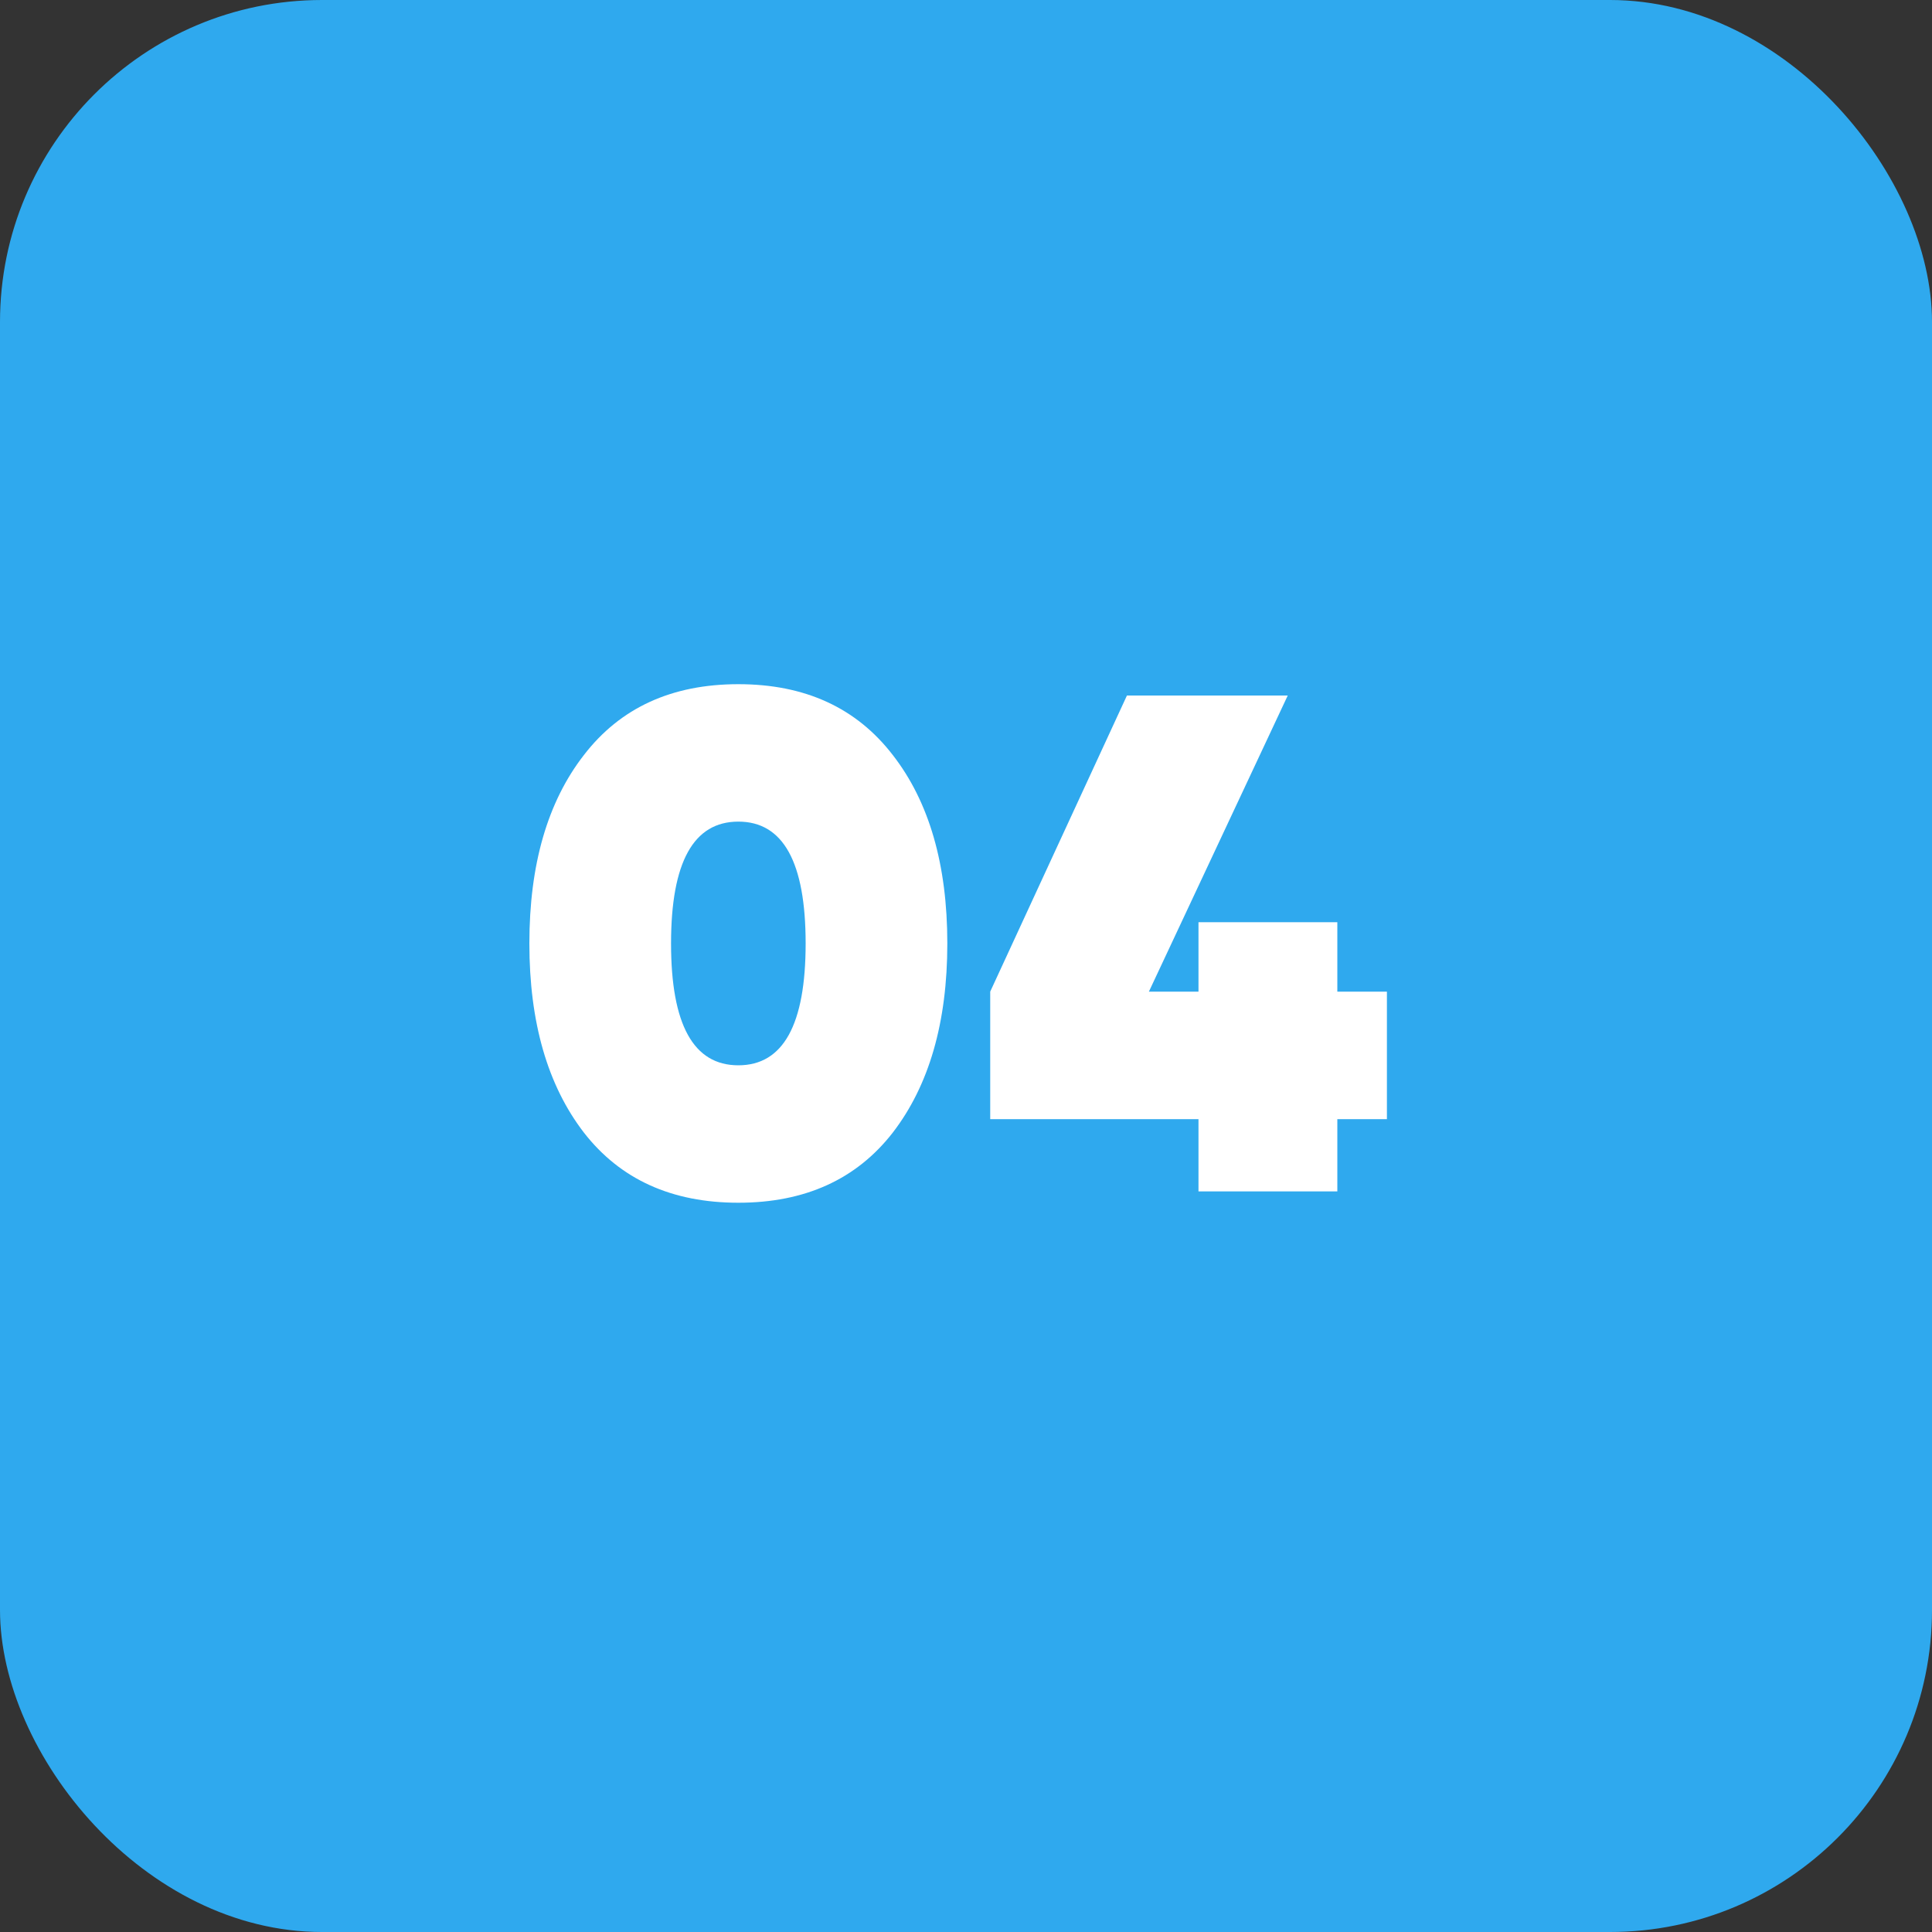
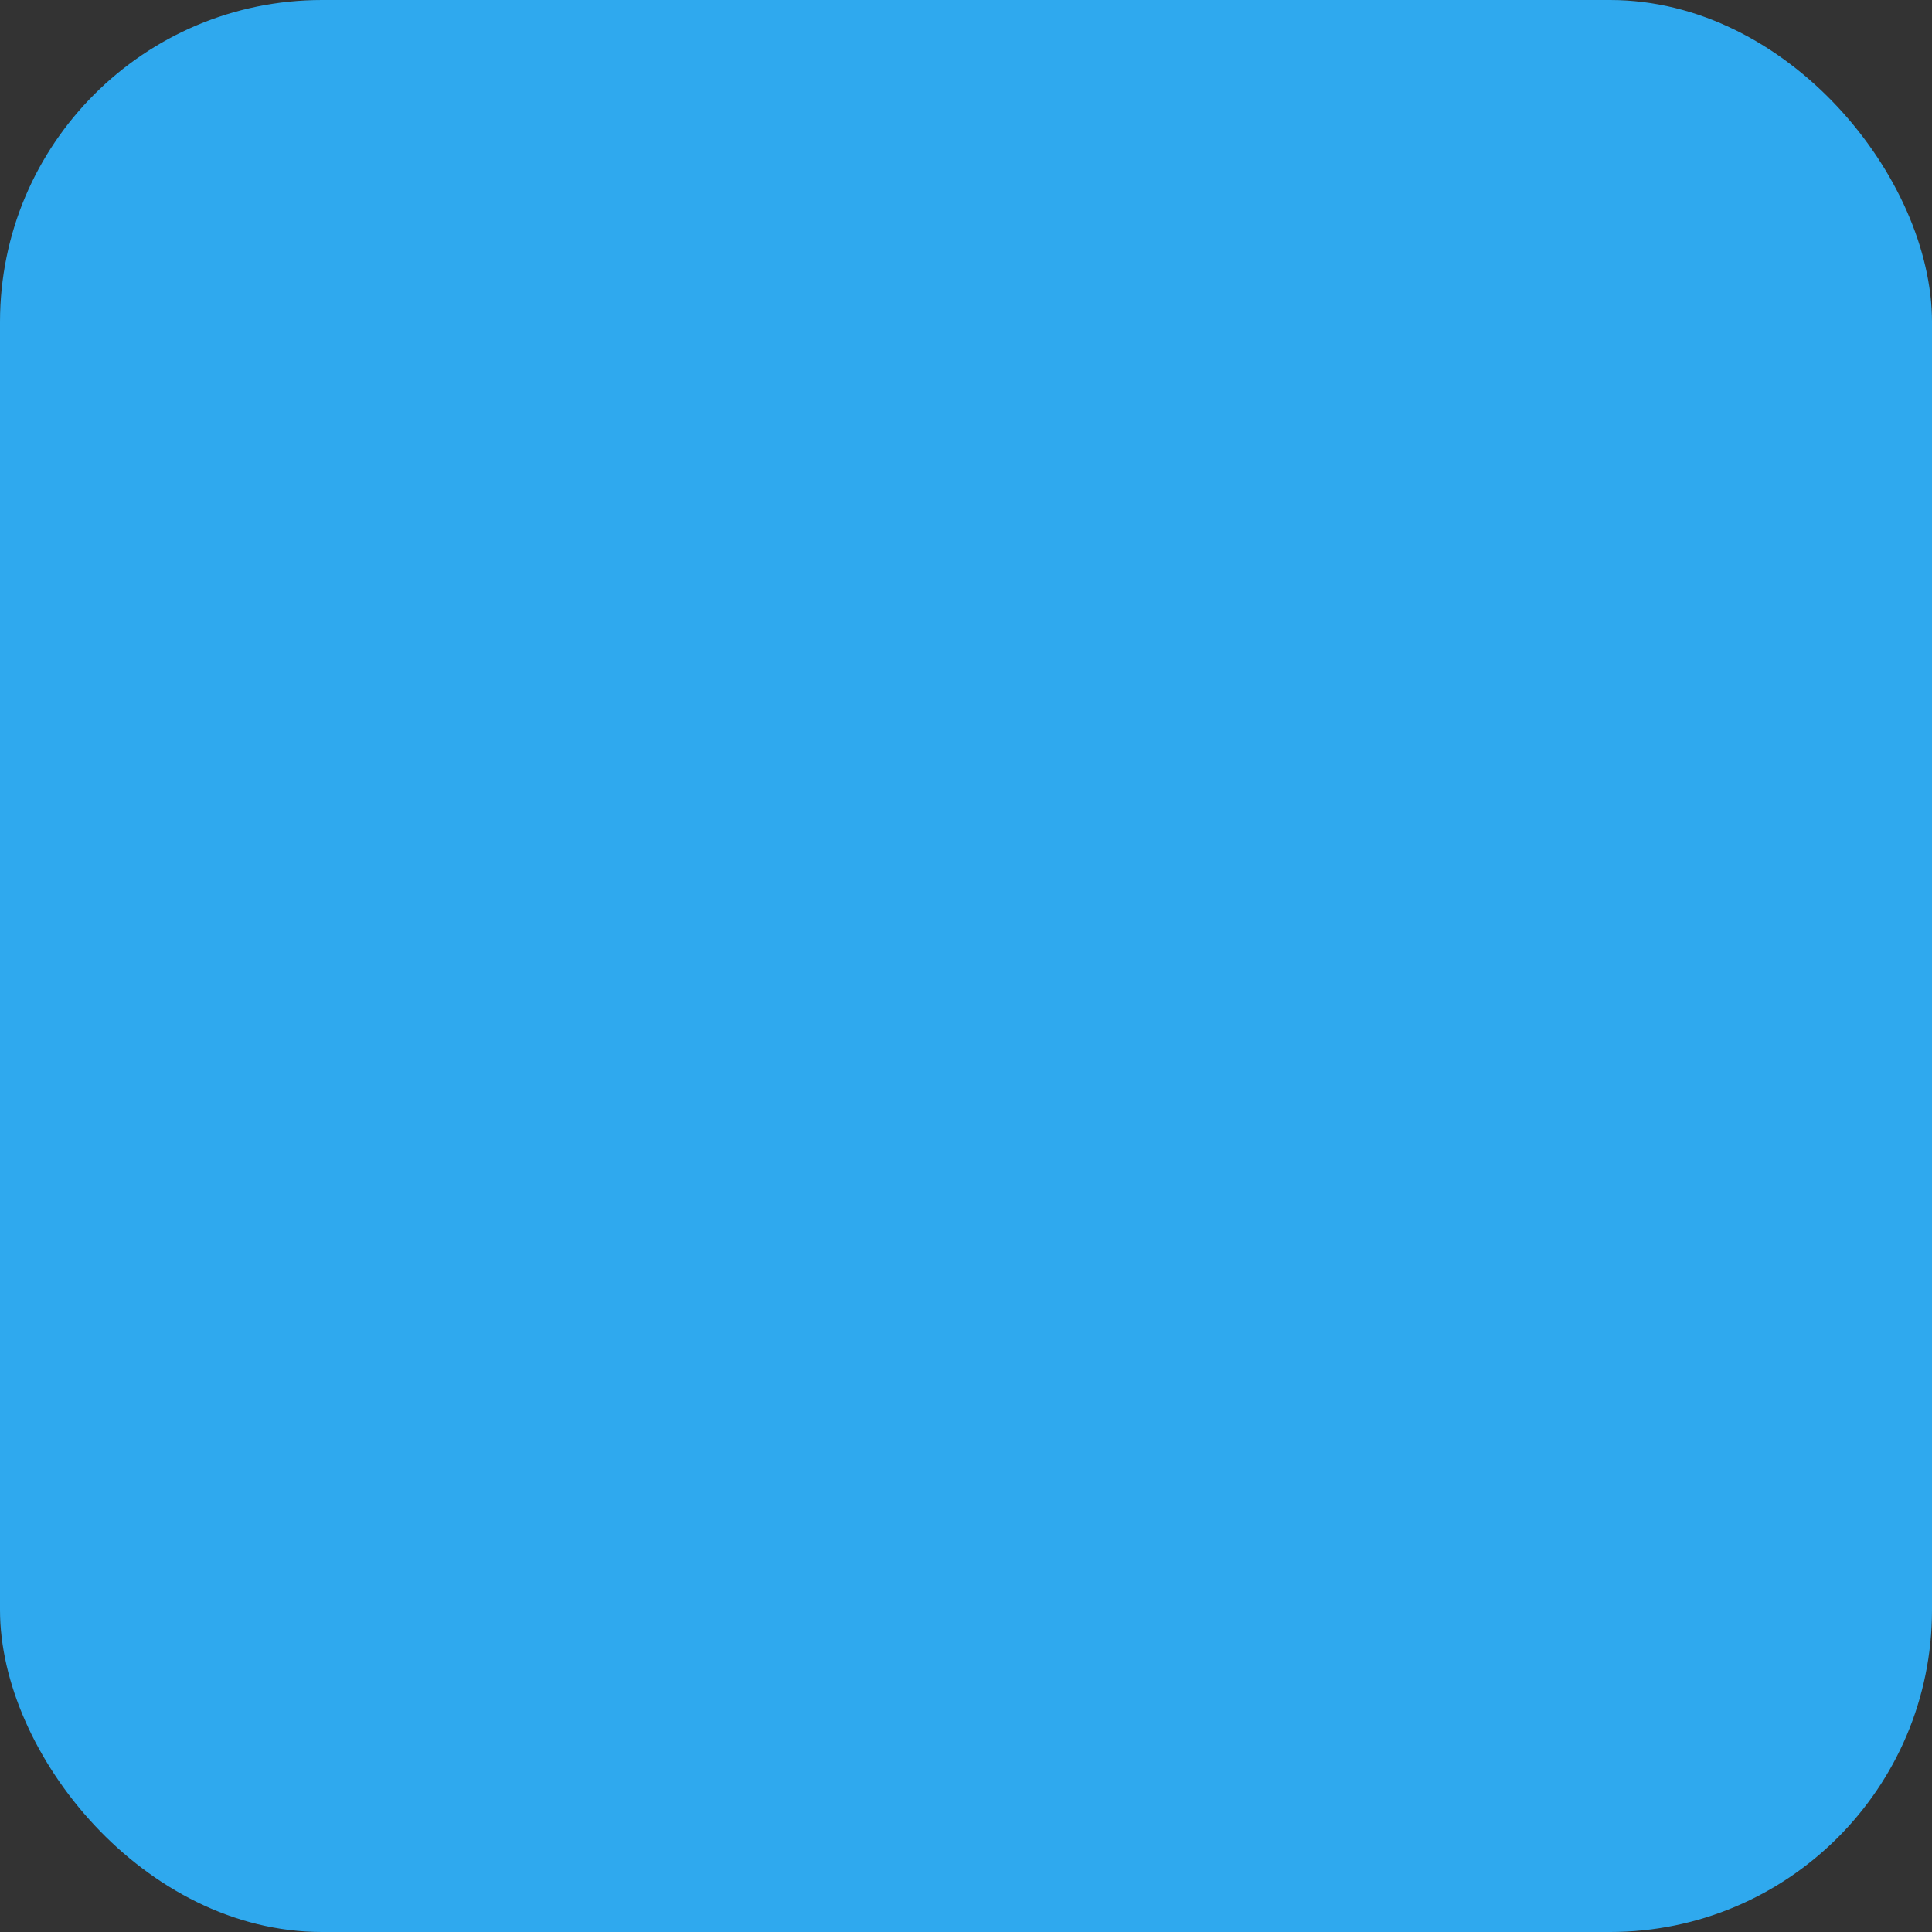
<svg xmlns="http://www.w3.org/2000/svg" width="60" height="60" viewBox="0 0 60 60" fill="none">
  <rect x="0" y="0" width="60" height="60" fill="#333333" stroke="none" />
  <rect width="60" height="60" rx="10" fill="#2FA9EE" />
-   <path d="M27.726 35.174C26.597 36.626 24.998 37.352 22.93 37.352C20.862 37.352 19.263 36.626 18.134 35.174C17.005 33.707 16.44 31.749 16.44 29.3C16.44 26.851 17.005 24.9 18.134 23.448C19.263 21.981 20.862 21.248 22.93 21.248C24.998 21.248 26.597 21.981 27.726 23.448C28.855 24.9 29.42 26.851 29.42 29.3C29.42 31.749 28.855 33.707 27.726 35.174ZM20.84 29.3C20.84 31.823 21.537 33.084 22.93 33.084C24.323 33.084 25.02 31.823 25.02 29.3C25.02 26.777 24.323 25.516 22.93 25.516C21.537 25.516 20.84 26.777 20.84 29.3ZM43.072 30.796V34.756H41.532V37H37.22V34.756H30.752V30.796L34.998 21.6H39.992L35.68 30.796H37.22V28.64H41.532V30.796H43.072Z" fill="white" />
</svg>